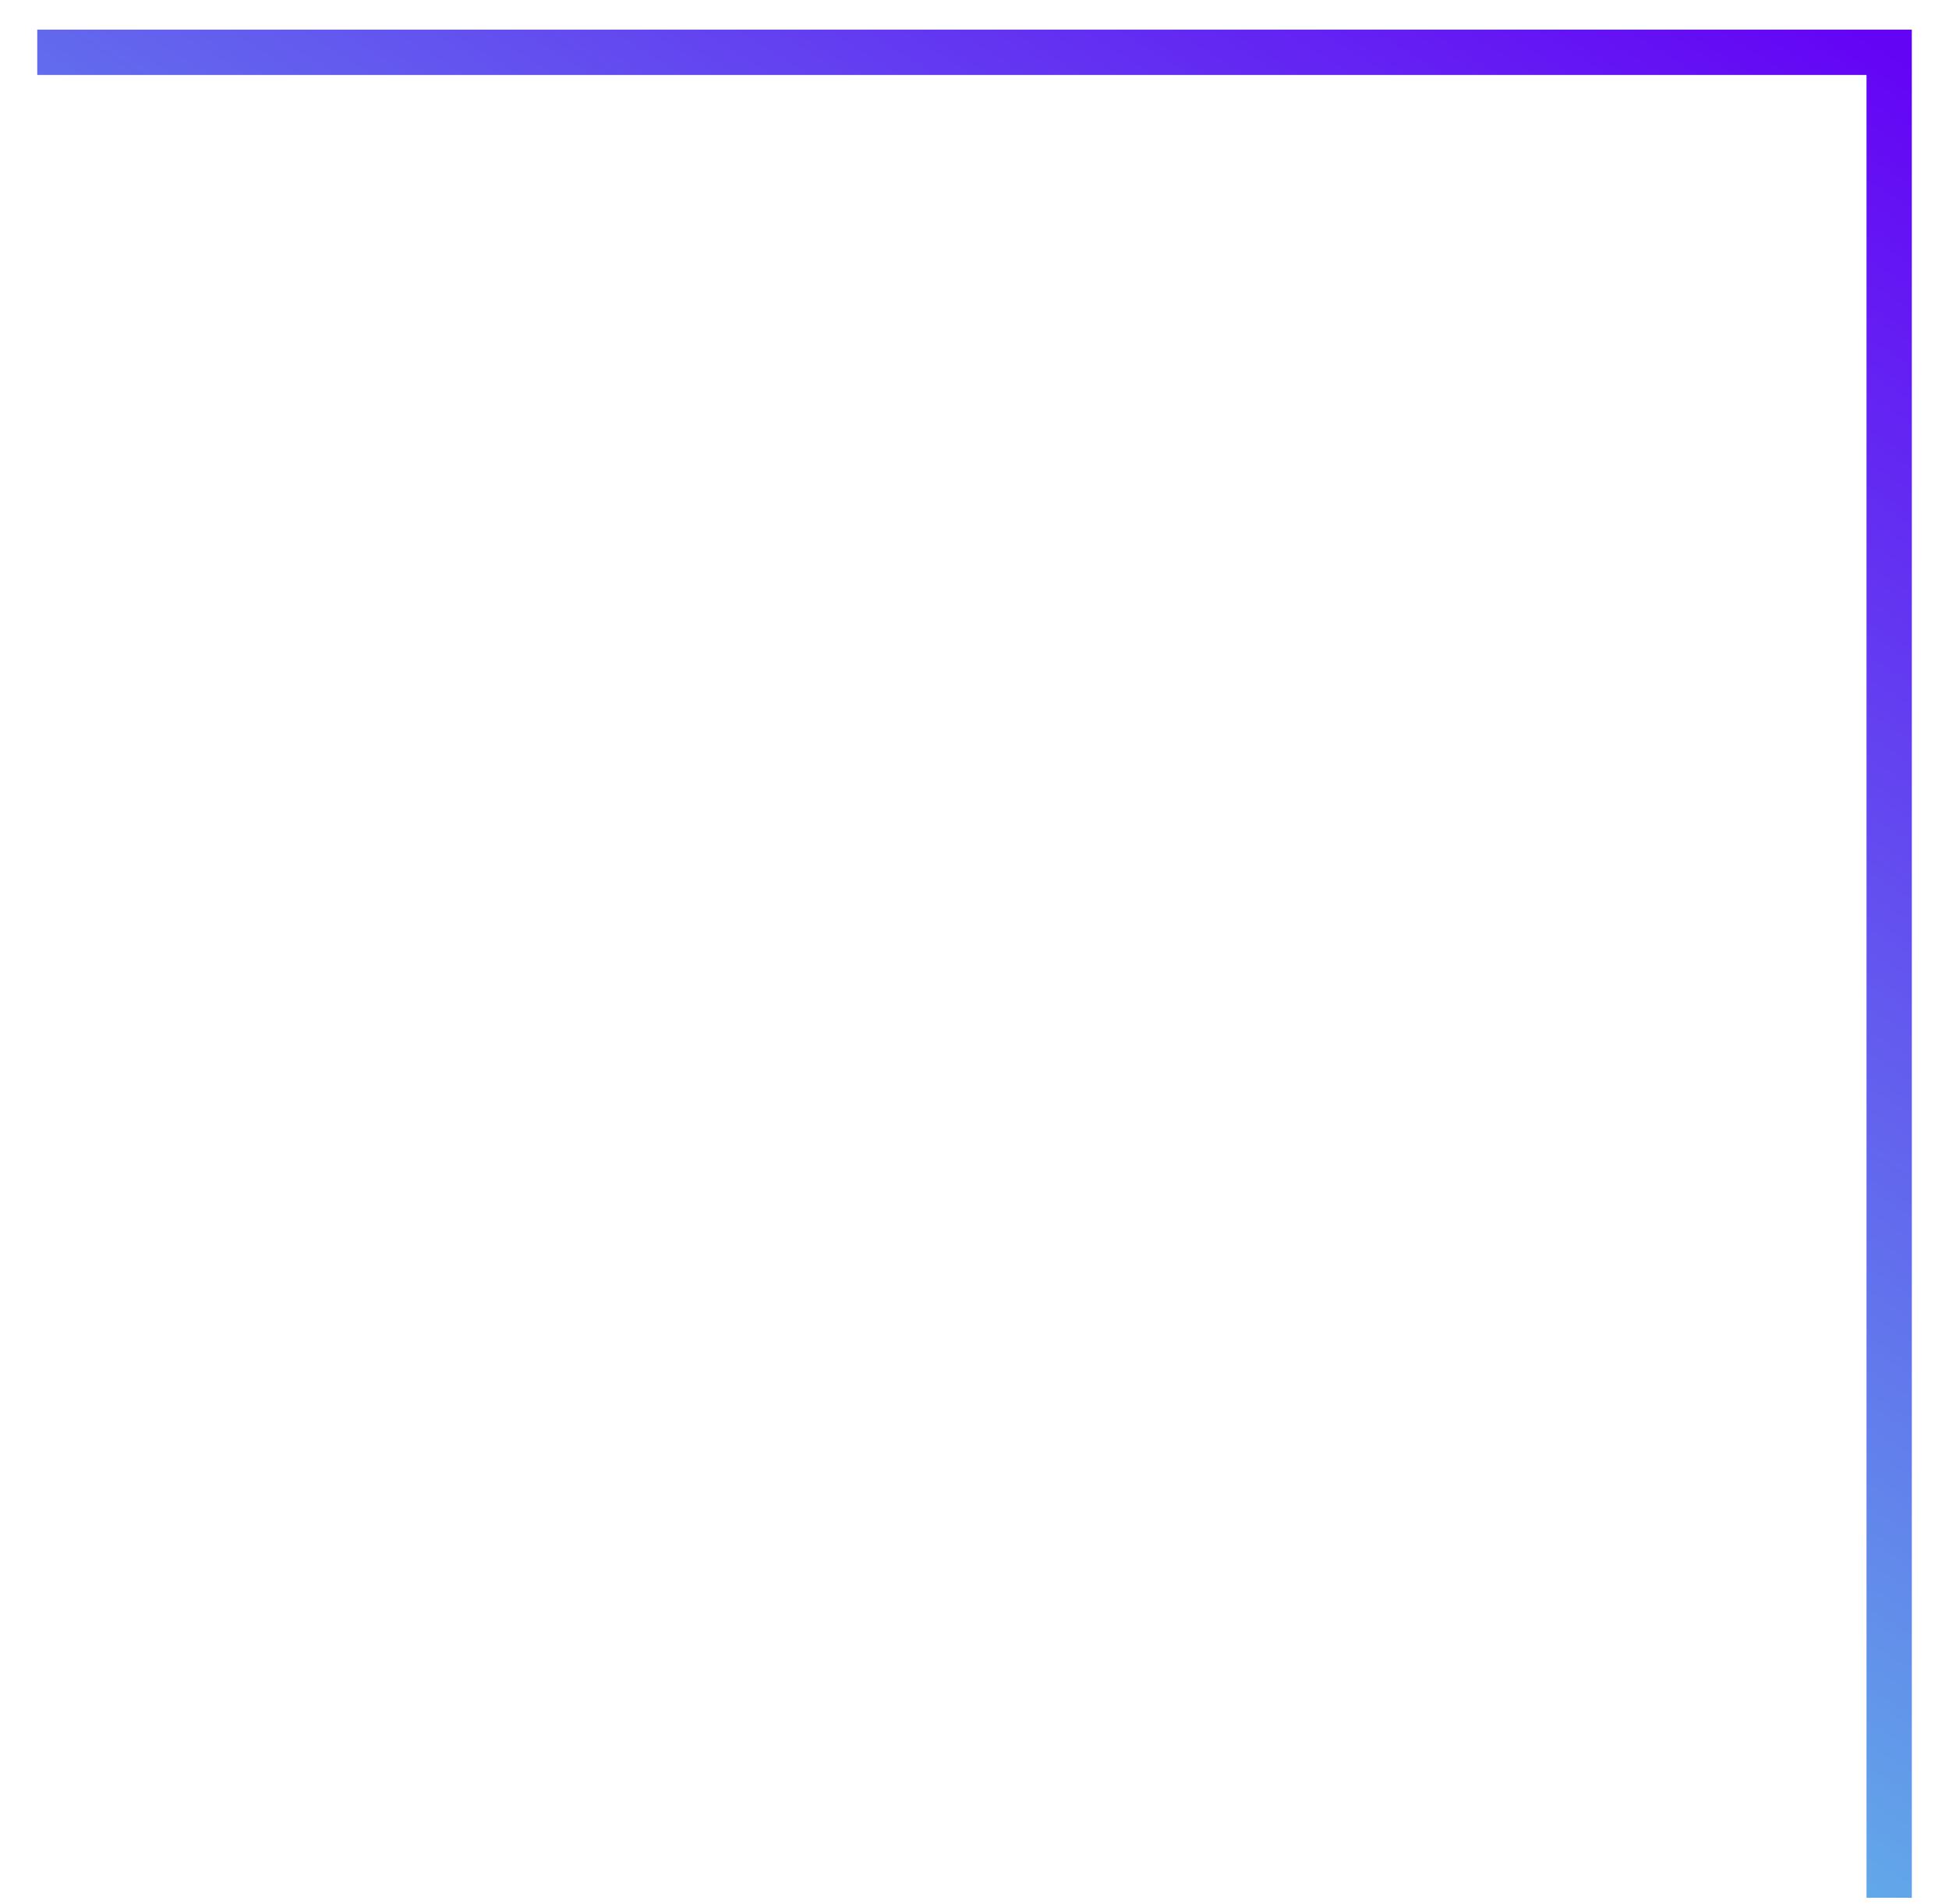
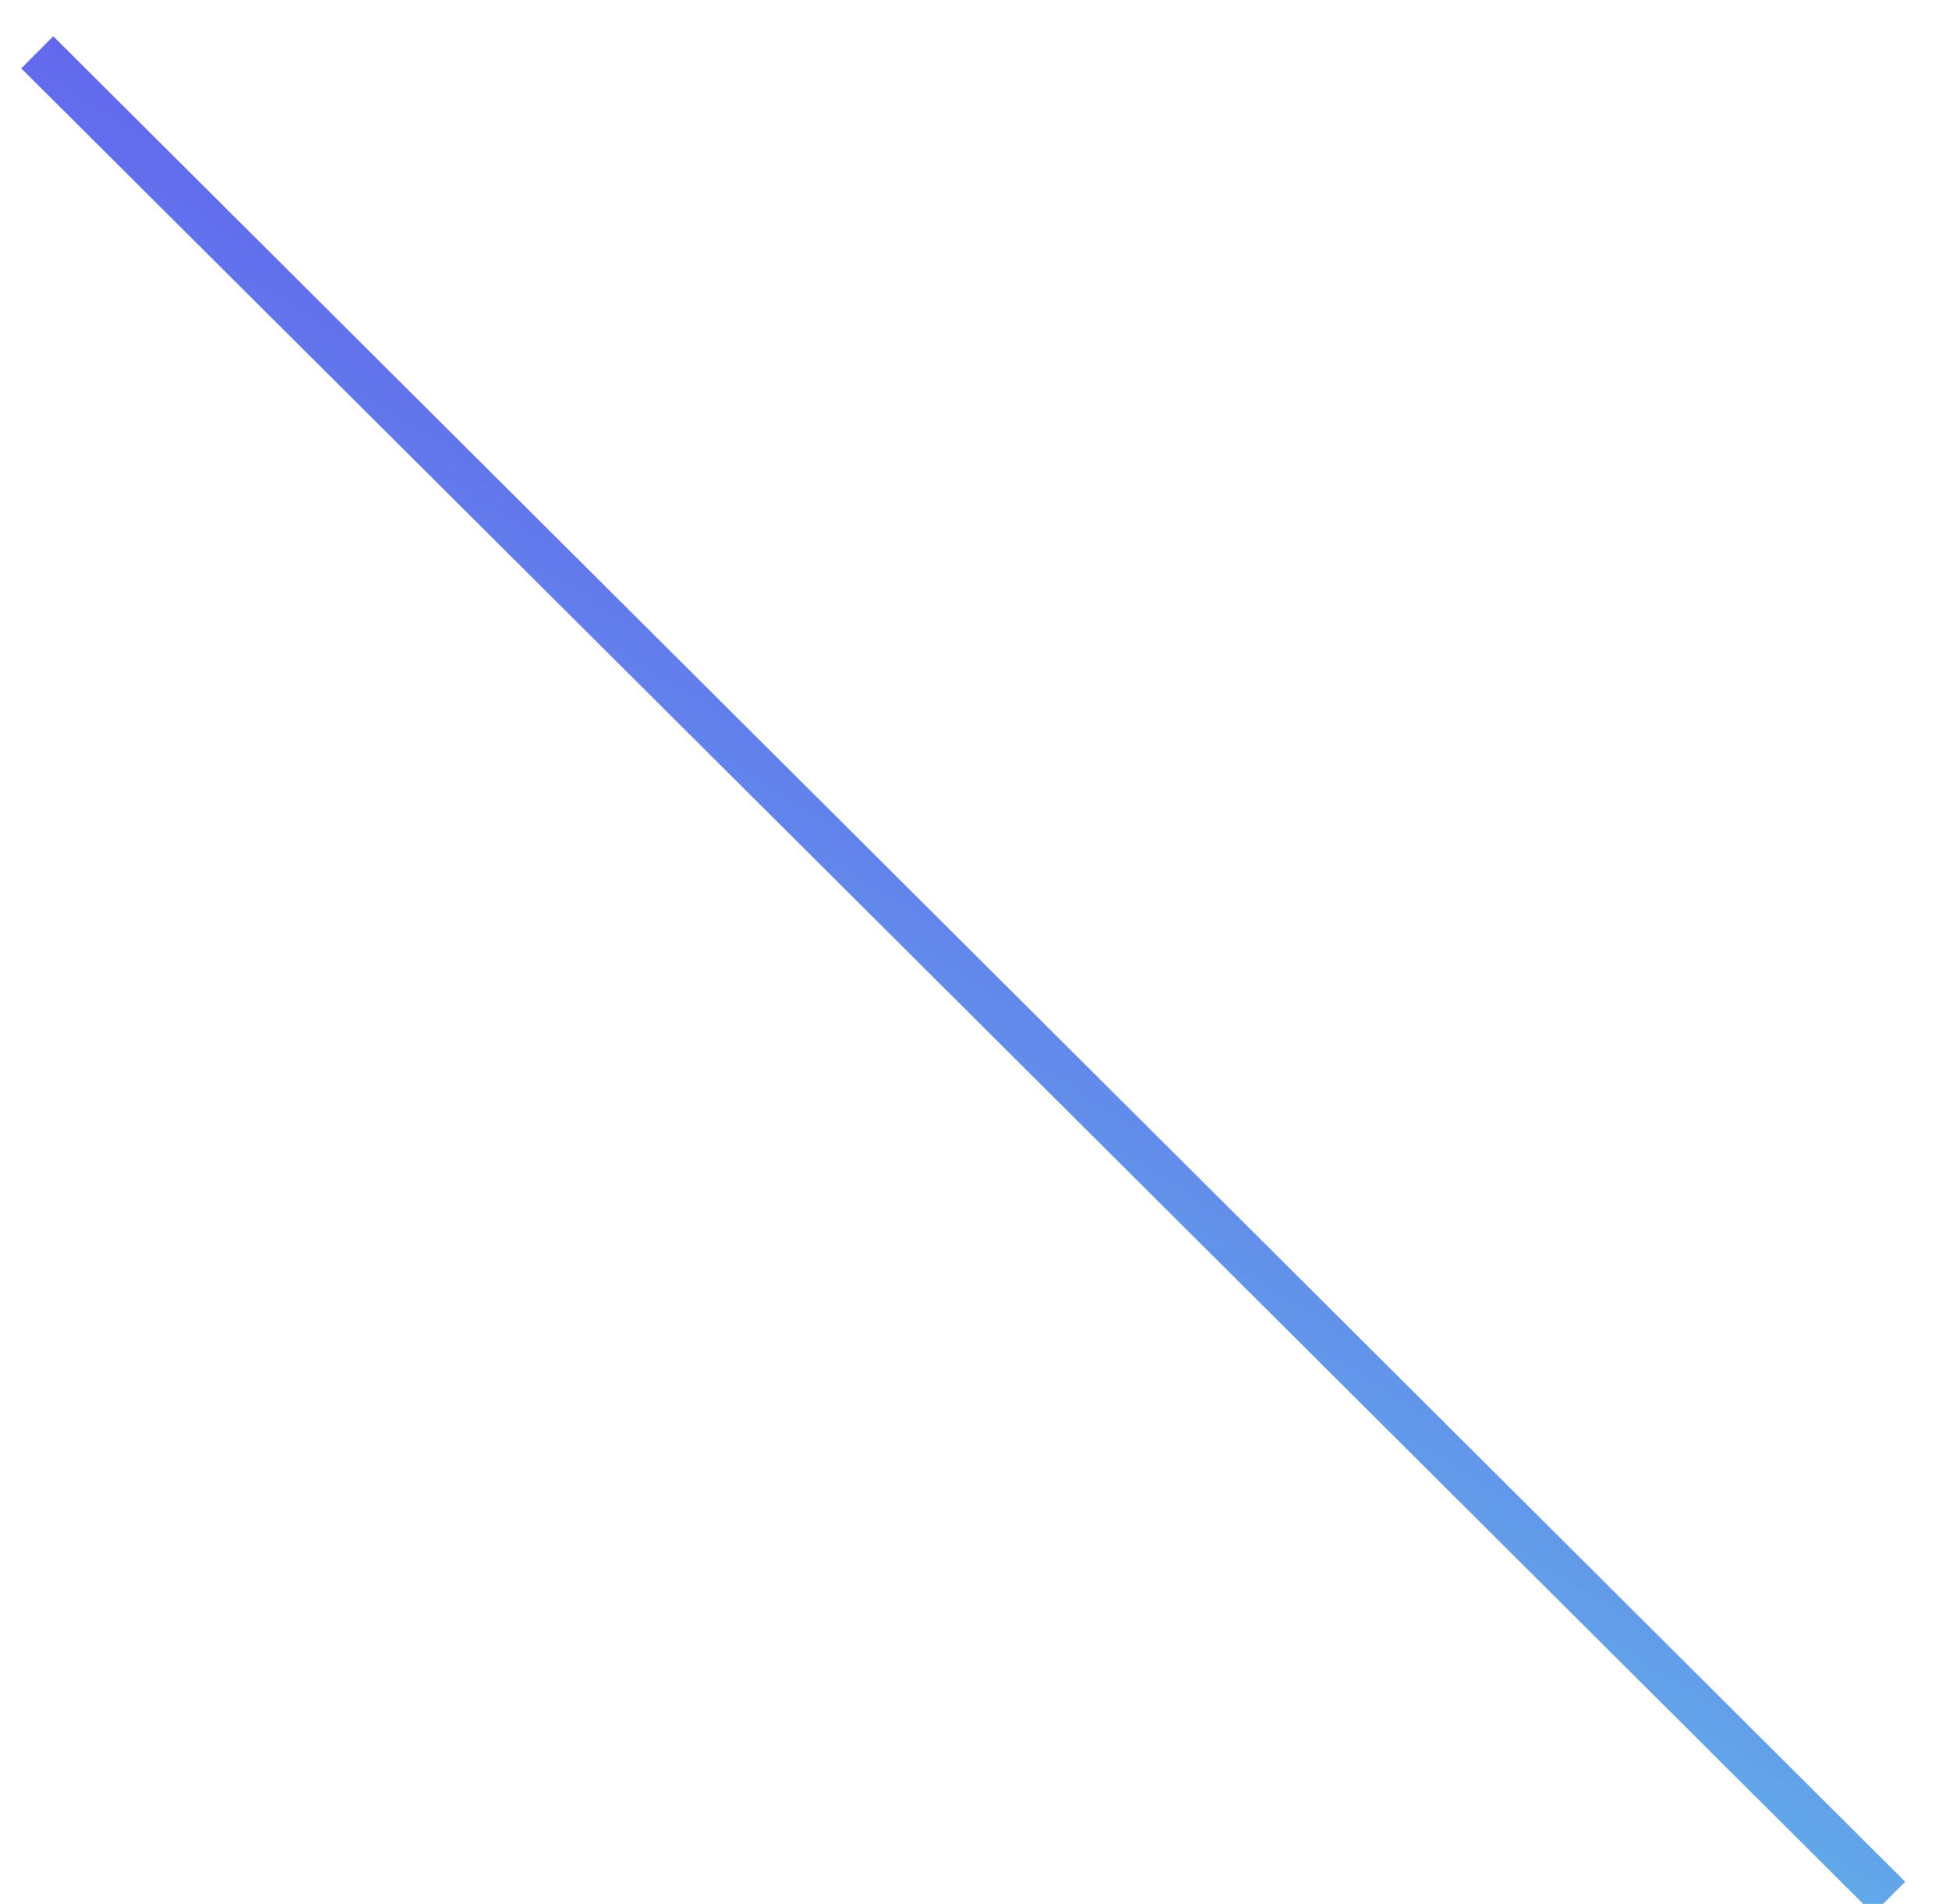
<svg xmlns="http://www.w3.org/2000/svg" width="43" height="42" viewBox="0 0 43 42" fill="none">
-   <path d="M41.68 41.865L41.68 1.154L0.822 1.154" stroke="url(#paint0_linear_152_1403)" />
+   <path d="M41.68 41.865L0.822 1.154" stroke="url(#paint0_linear_152_1403)" />
  <defs>
    <linearGradient id="paint0_linear_152_1403" x1="0.822" y1="41.865" x2="30.561" y2="-5.786" gradientUnits="userSpaceOnUse">
      <stop offset="0.26" stop-color="#61C8E6" />
      <stop offset="1" stop-color="#6404F5" />
    </linearGradient>
  </defs>
</svg>